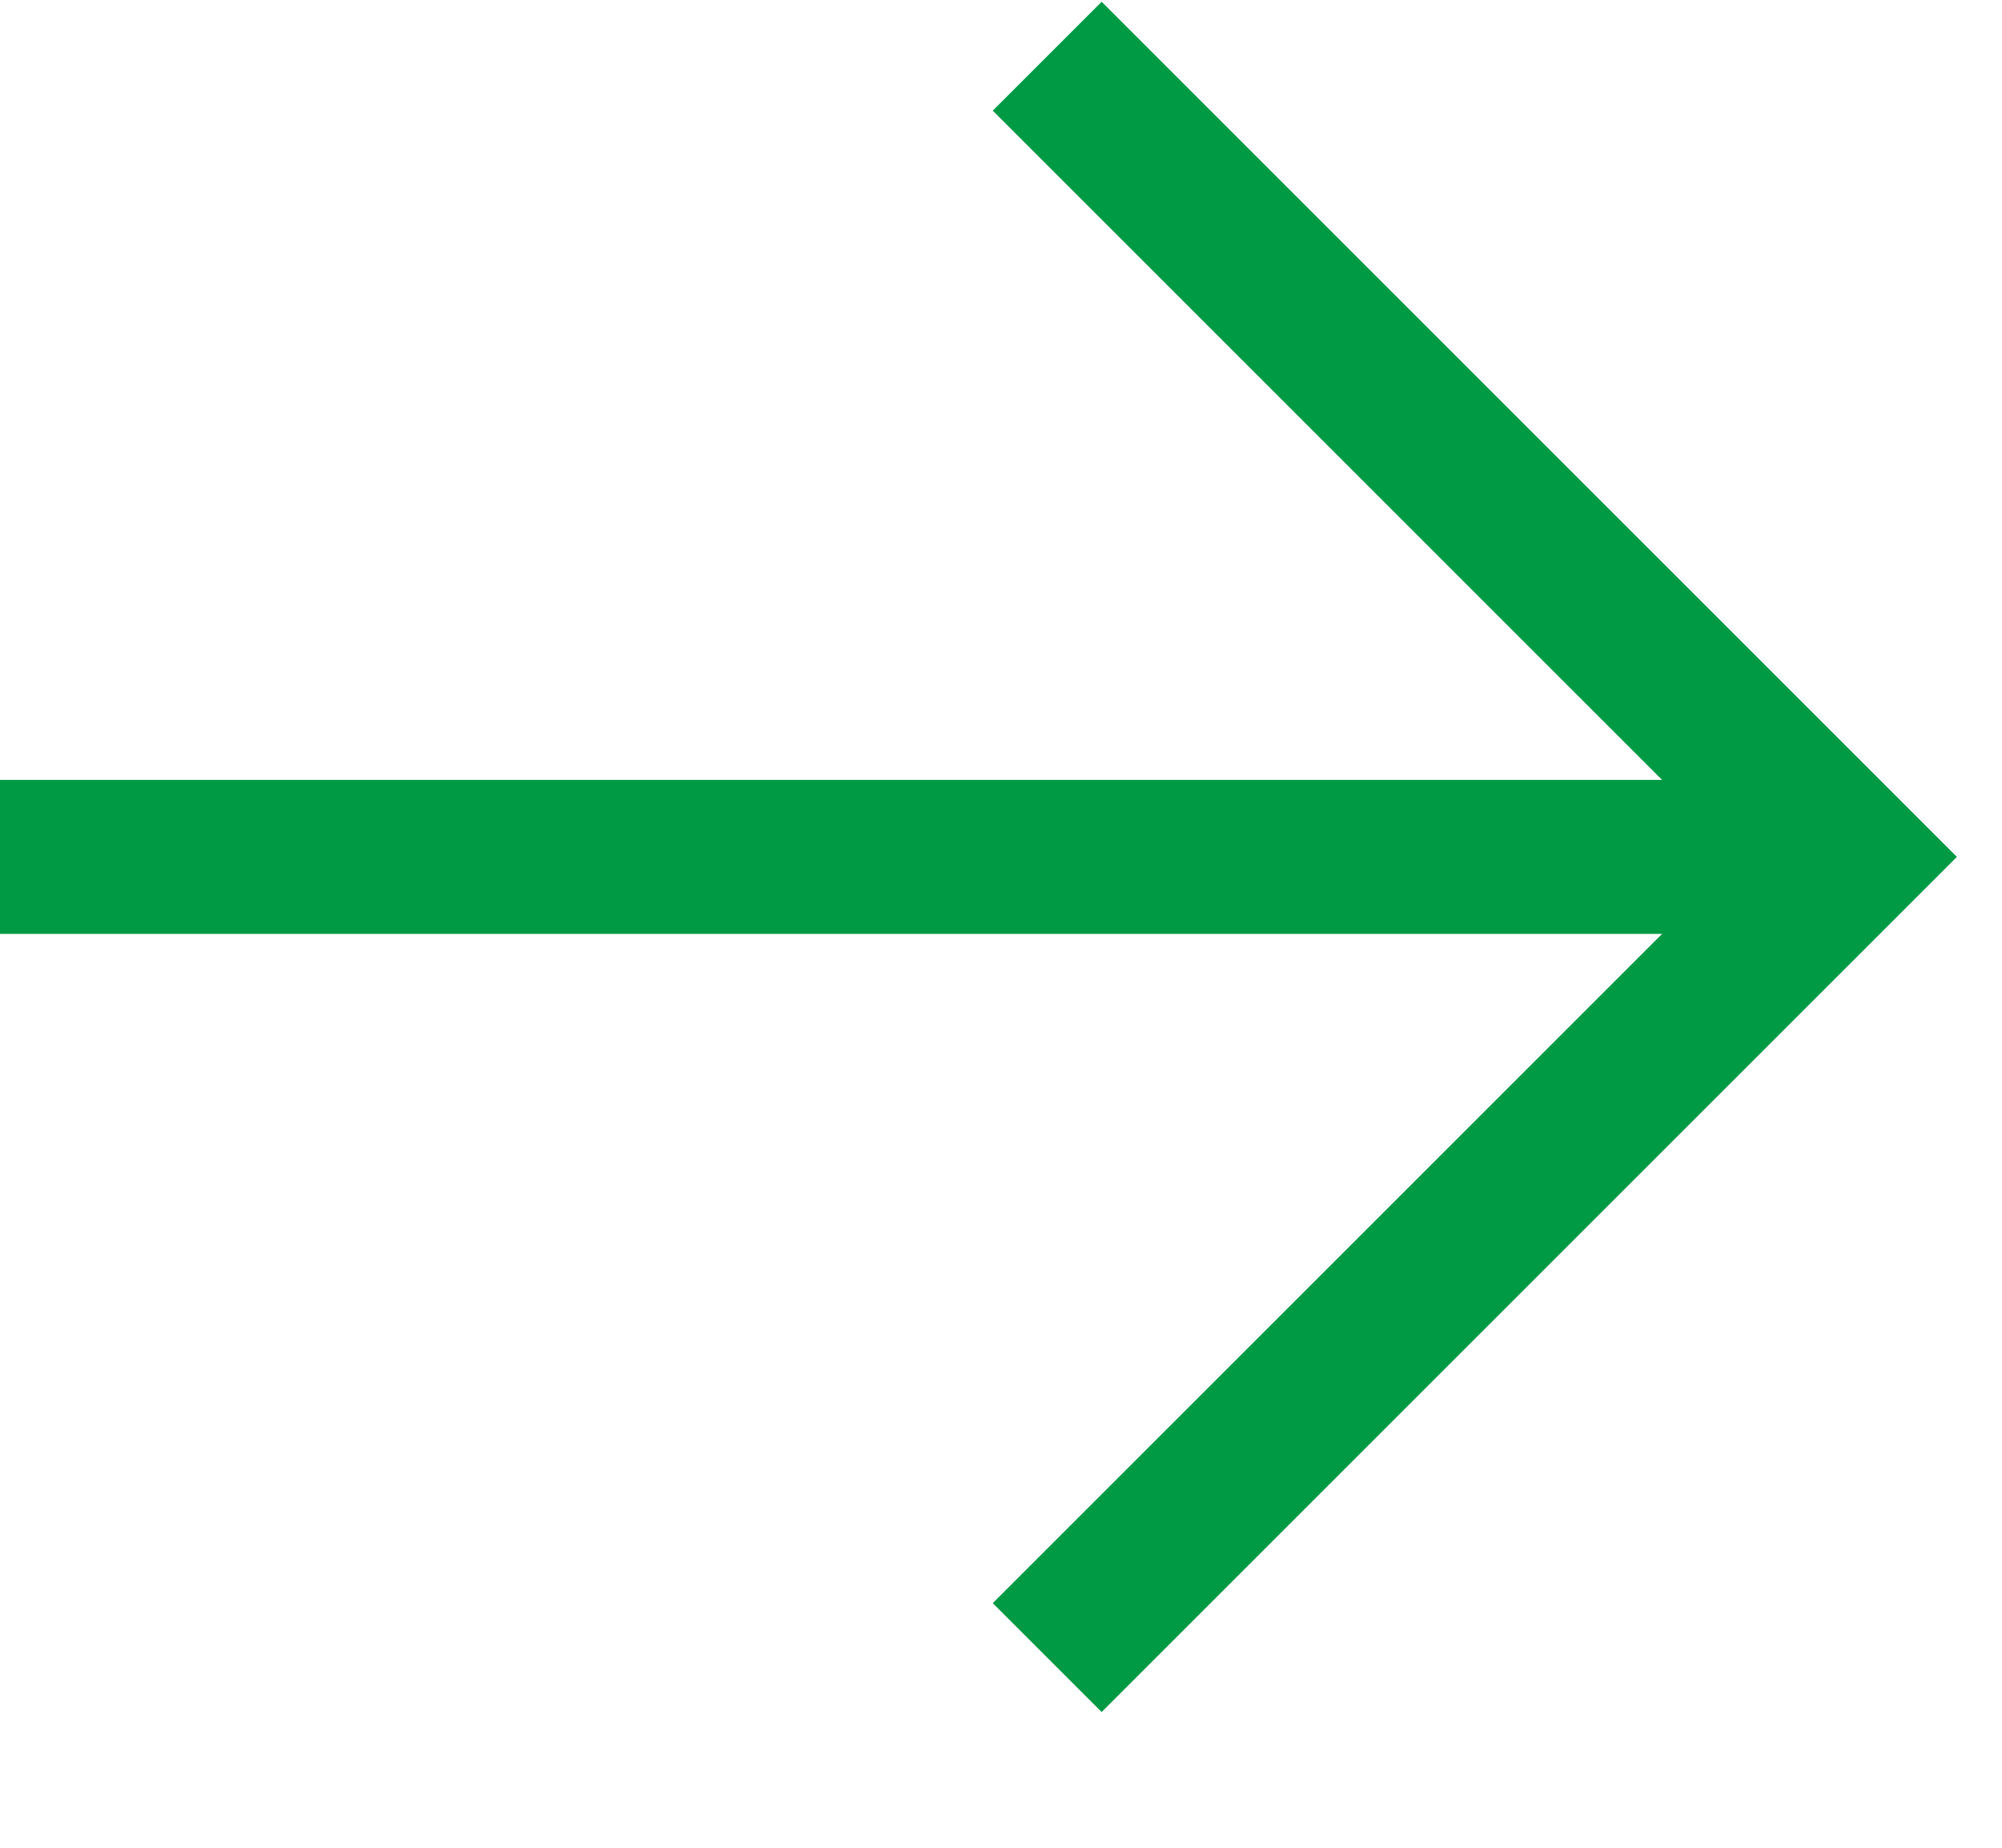
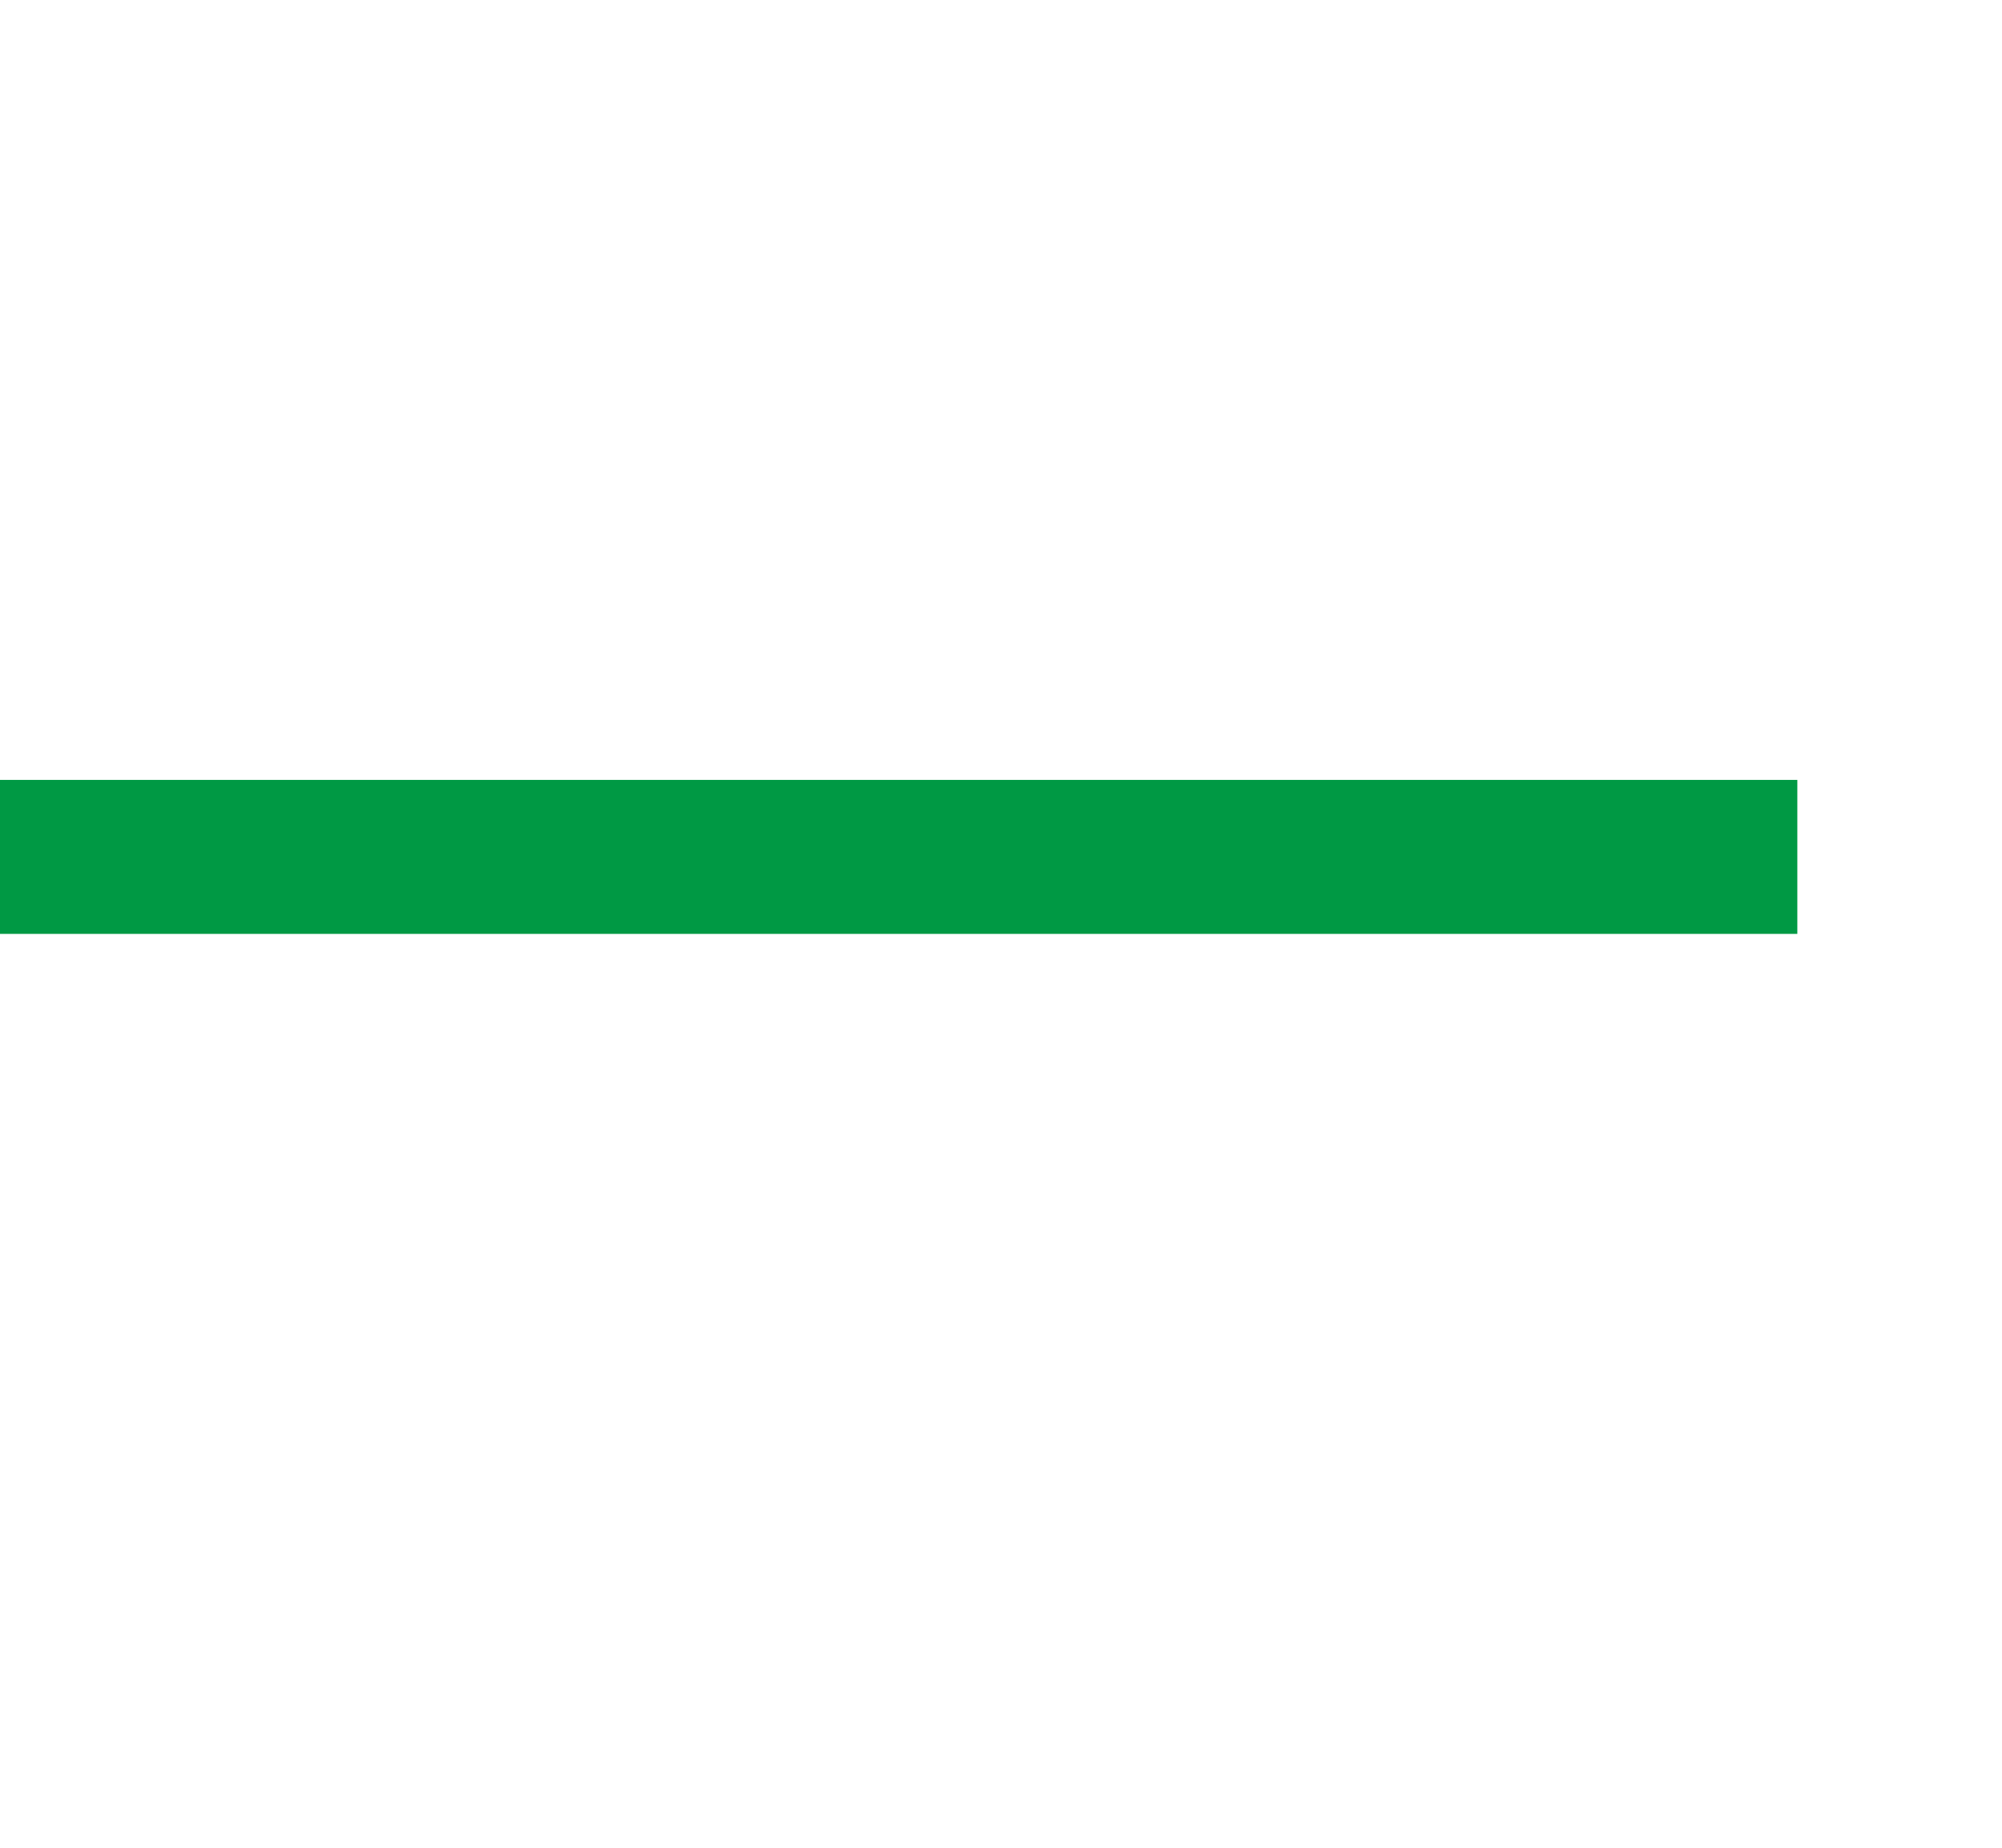
<svg xmlns="http://www.w3.org/2000/svg" width="13" height="12" viewBox="0 0 13 12" fill="none">
  <path d="M0 5.565L11.671 5.565" stroke="#009944" />
-   <path d="M6.8 0.365L12 5.565L6.8 10.765" stroke="#009944" />
</svg>